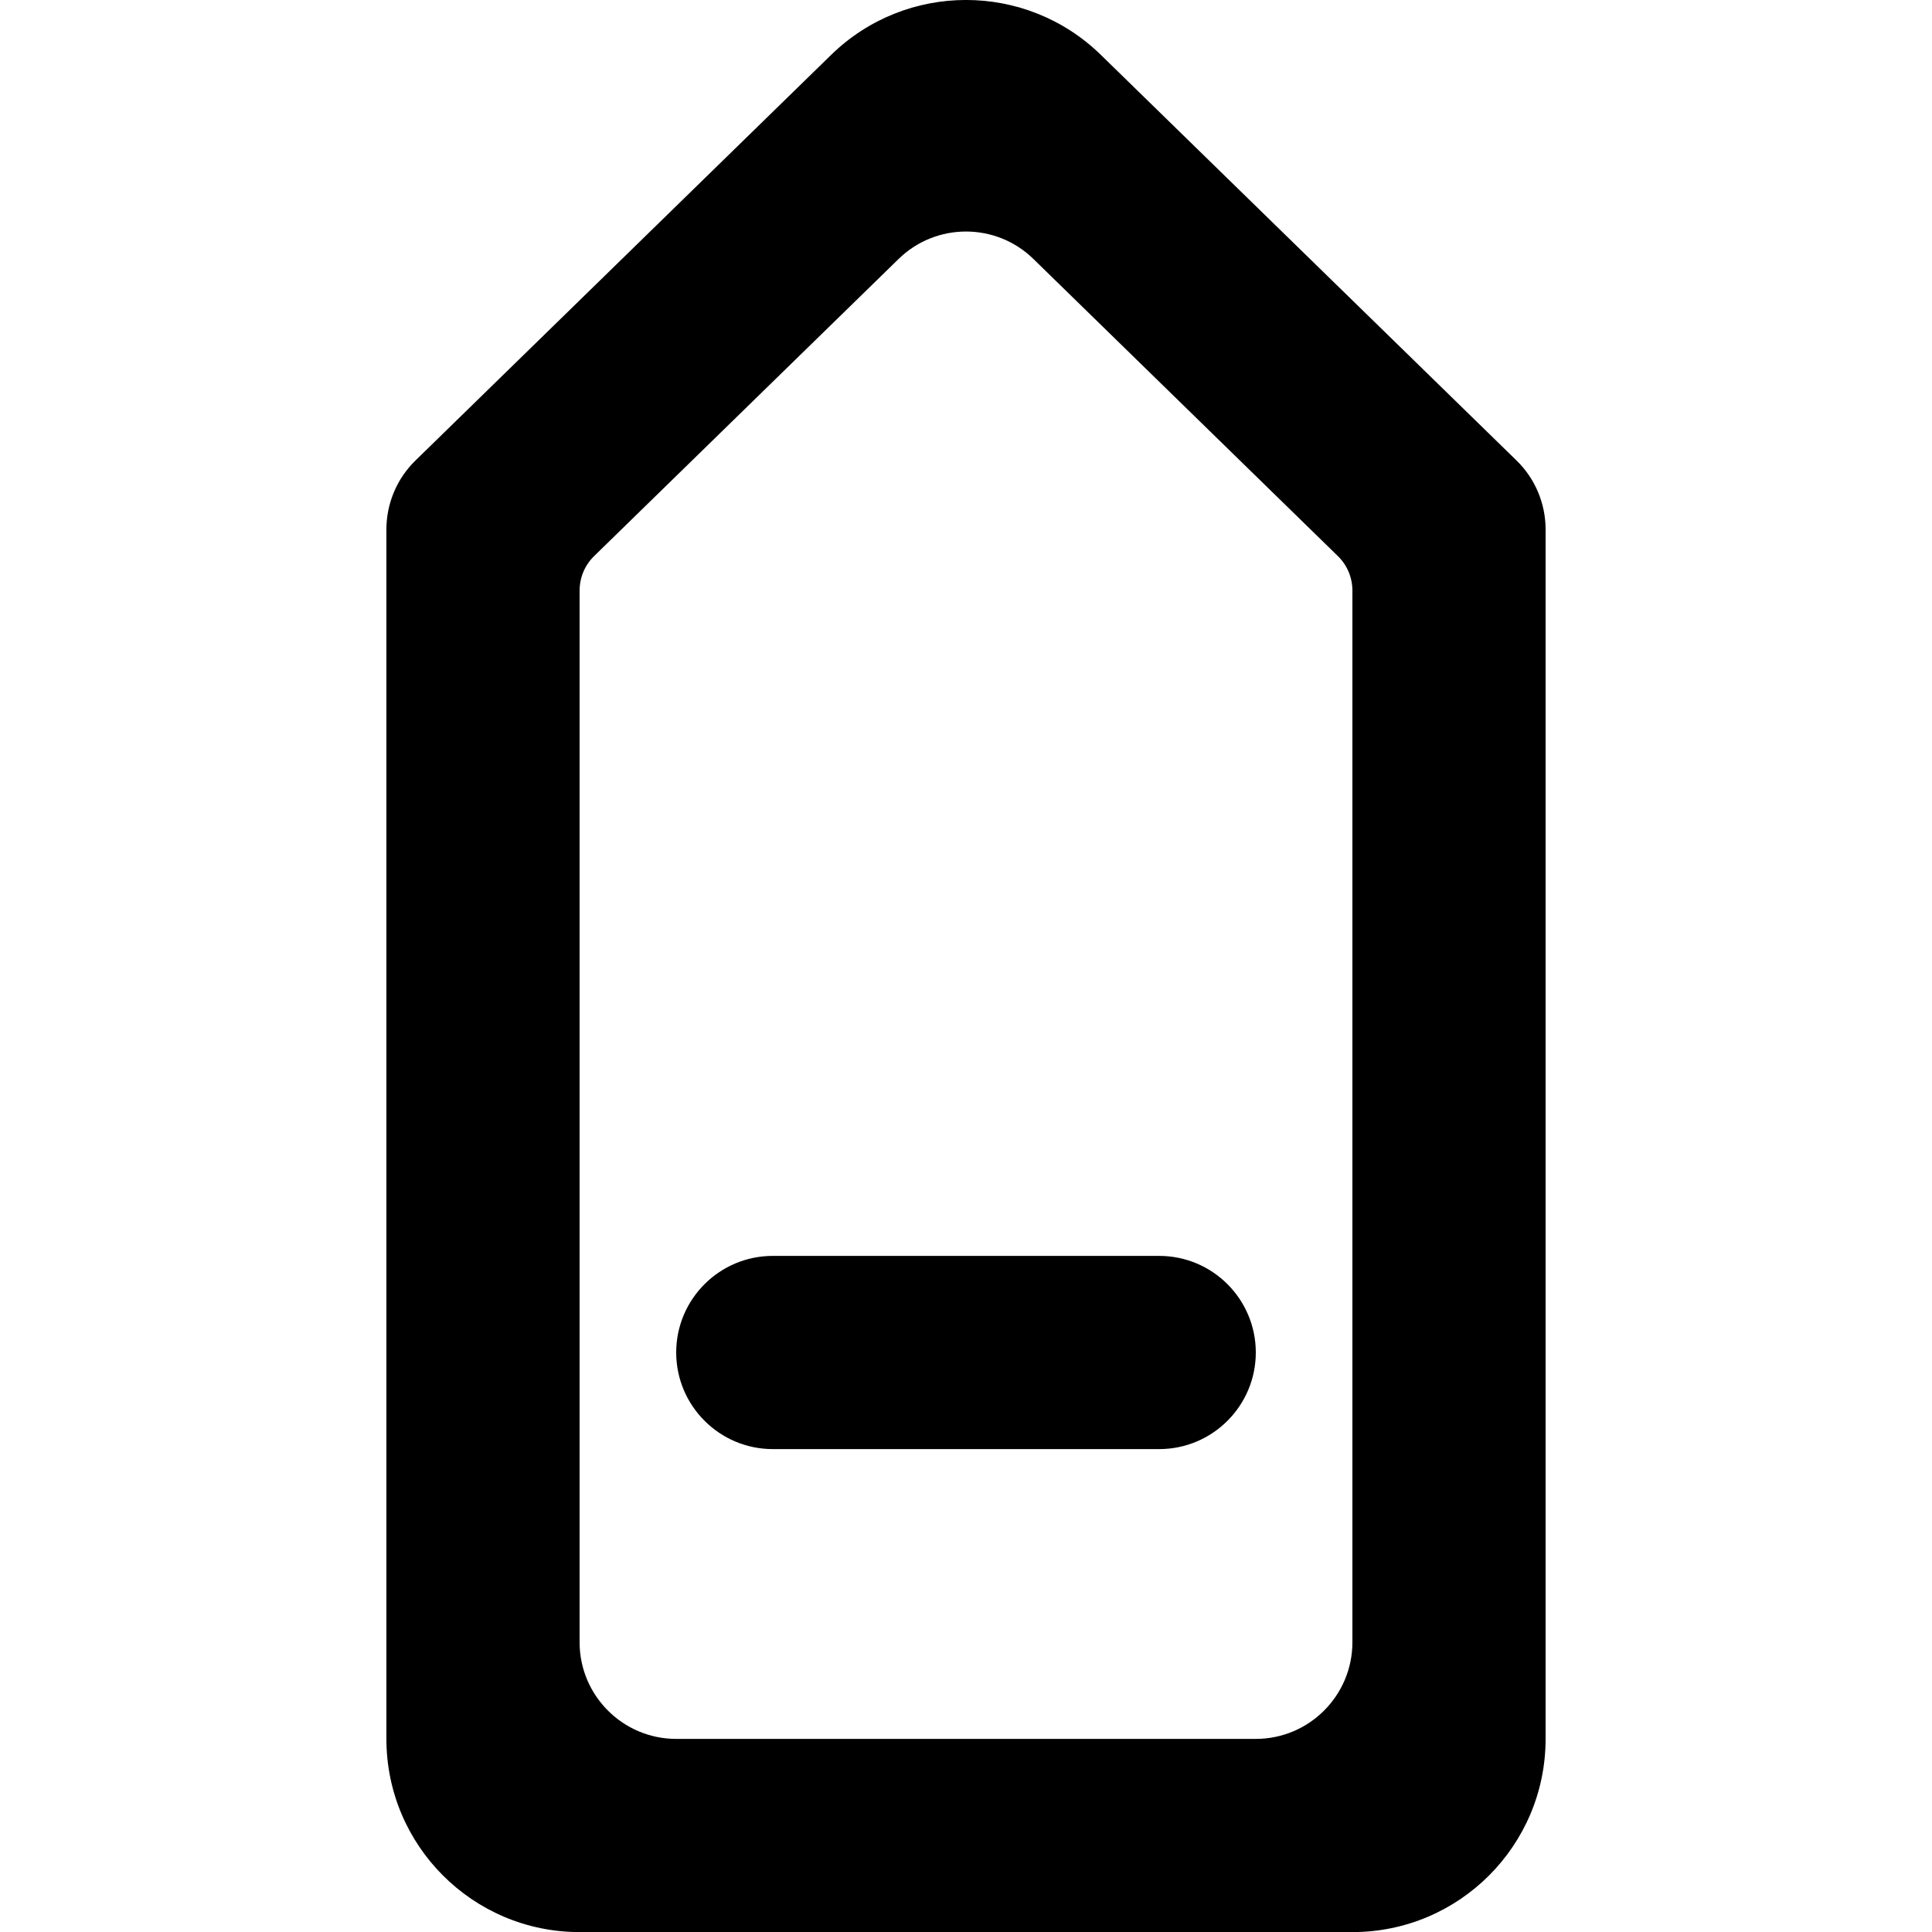
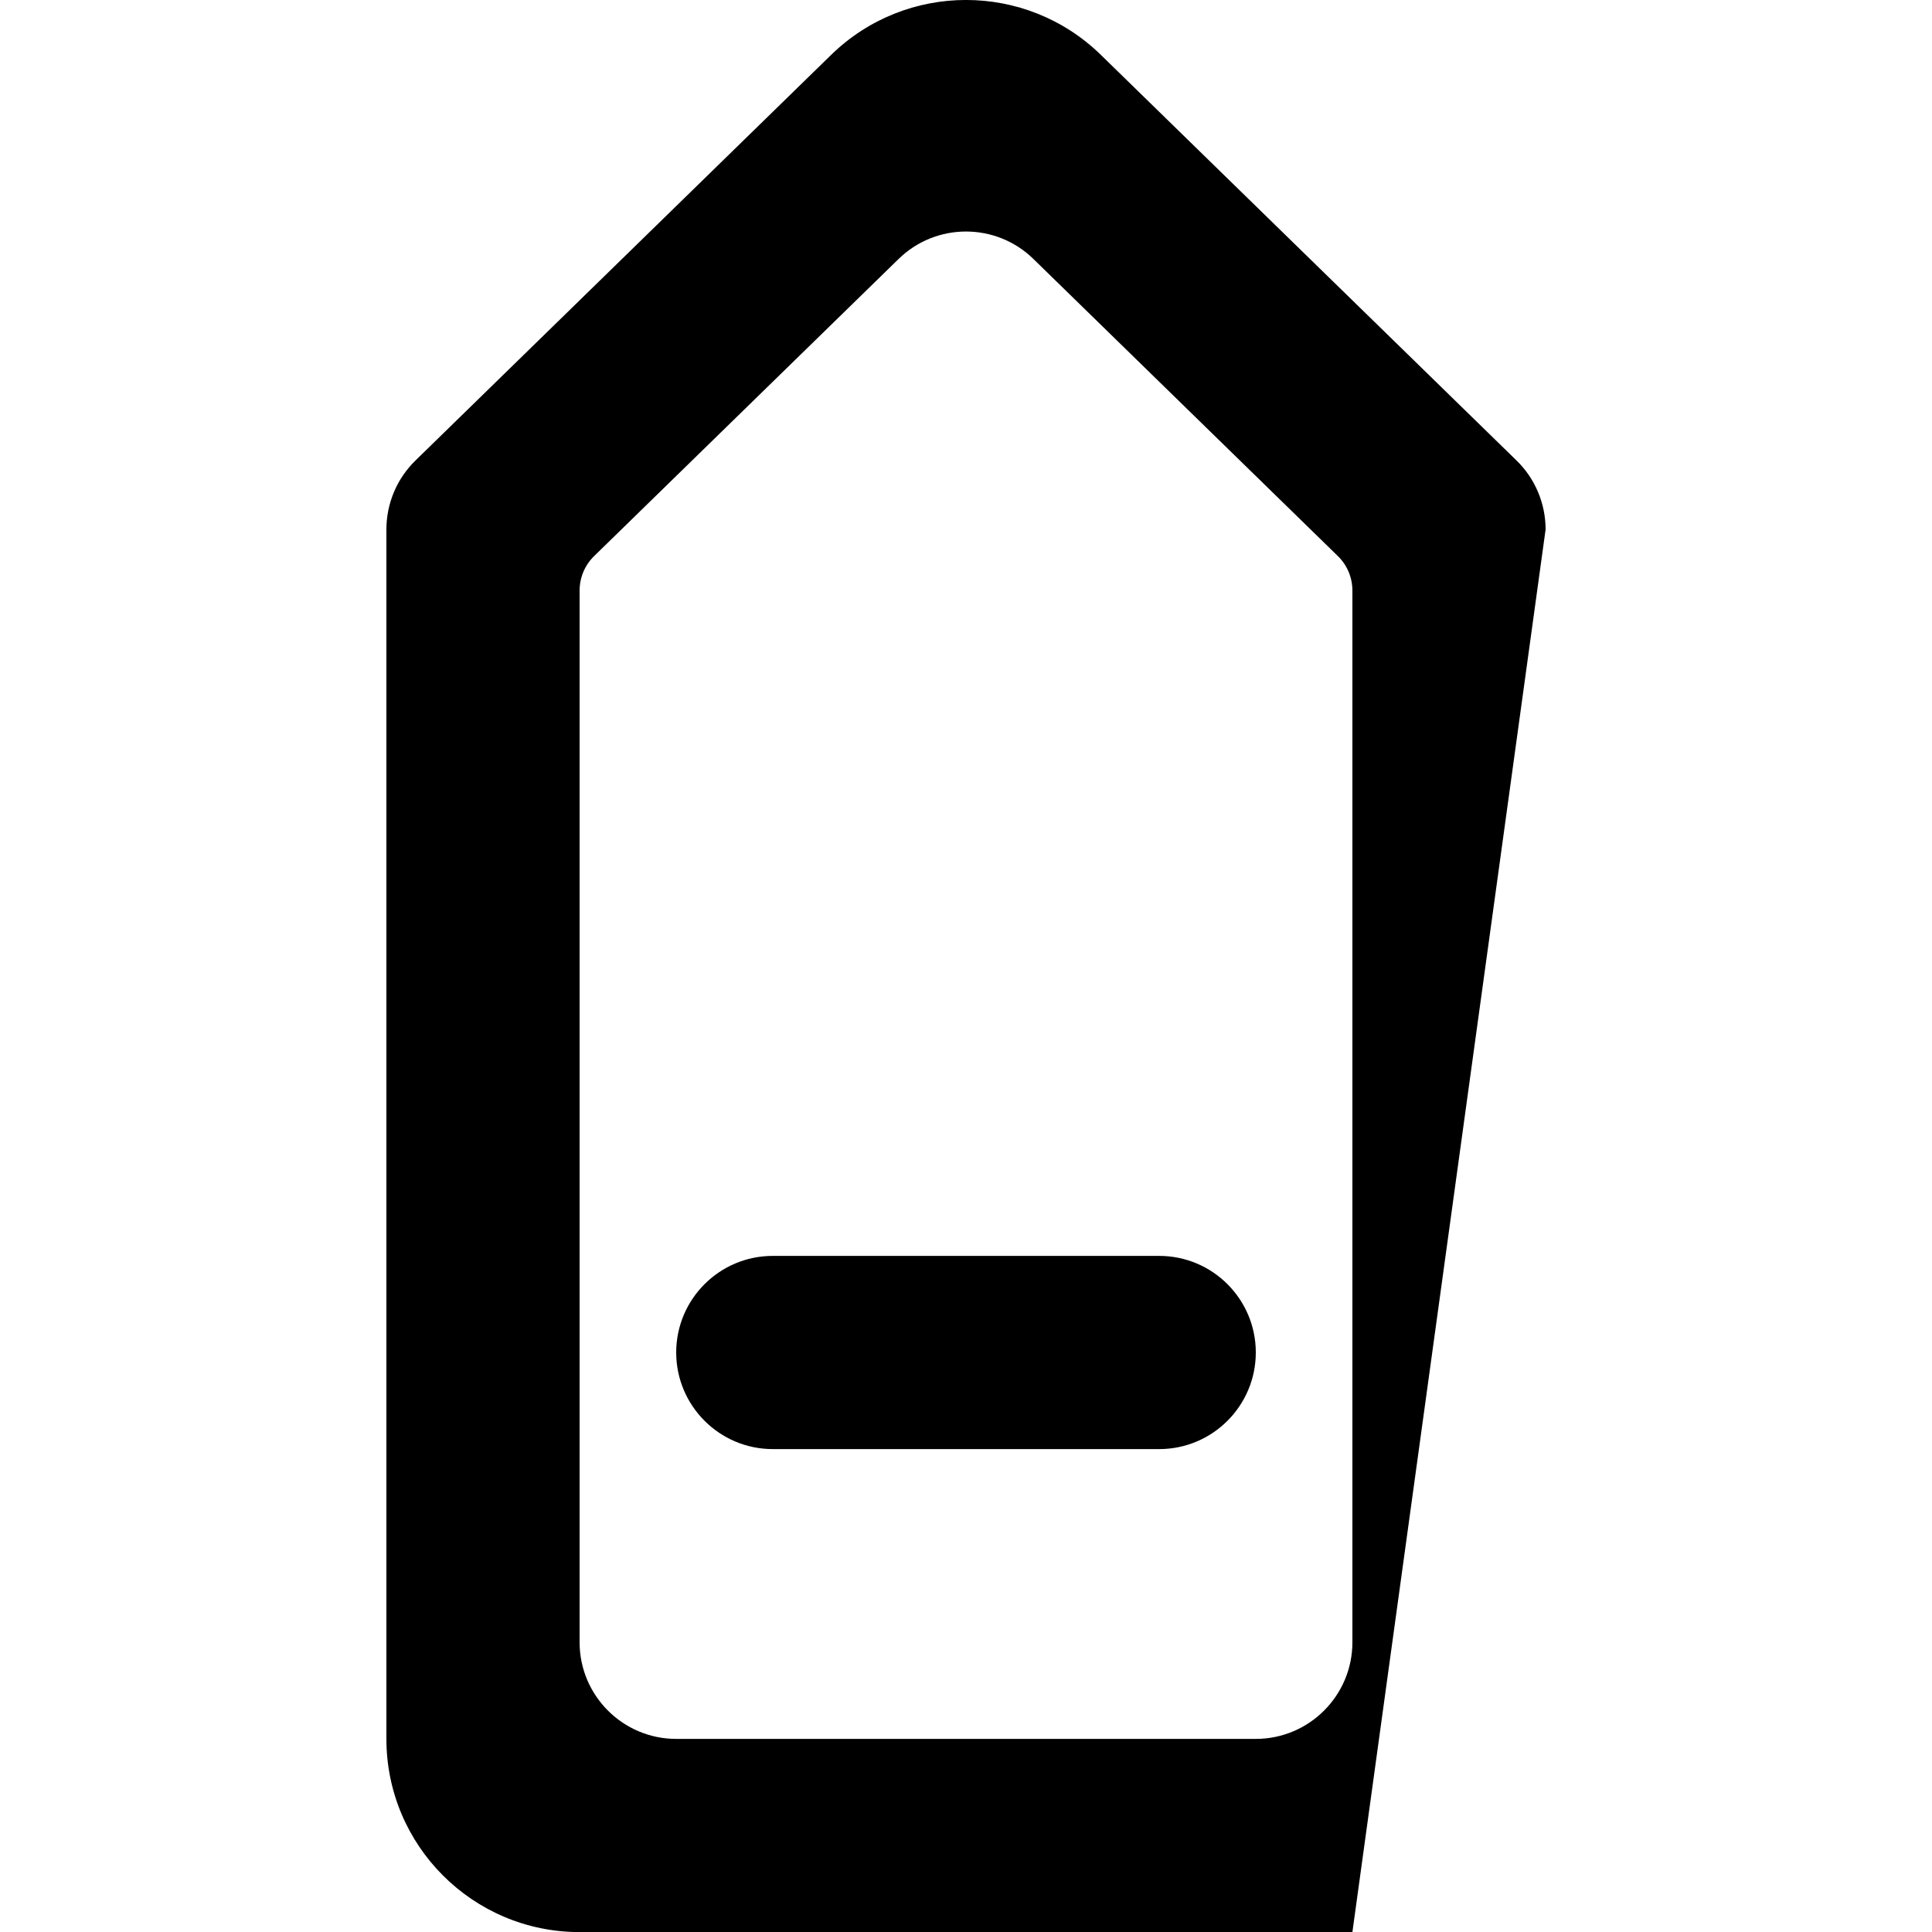
<svg xmlns="http://www.w3.org/2000/svg" width="800px" height="800px" viewBox="-4 0 20 20" version="1.1">
  <title>arrow_up [#290]</title>
  <desc>Created with Sketch.</desc>
  <defs>

</defs>
  <g id="Page-1" stroke="none" stroke-width="1" fill="none" fill-rule="evenodd">
    <g id="Dribbble-Light-Preview" transform="translate(-144, -6879)" fill="#000000">
      <g id="icons" transform="translate(56, 160)">
-         <path d="M96,6734.001 C96.552,6734.001 97,6733.552 97,6733.001 C97,6732.449 96.552,6732.001 96,6732.001 L92,6732.001 C91.448,6732.001 91,6732.449 91,6733.001 C91,6733.552 91.448,6734.001 92,6734.001 L96,6734.001 Z M98,6736.001 C98,6736.552 97.552,6737.001 97,6737.001 L91,6737.001 C90.448,6737.001 90,6736.552 90,6736.001 L90,6725.114 C90,6724.979 90.054,6724.85 90.151,6724.756 L93.302,6721.681 C93.69,6721.302 94.31,6721.302 94.698,6721.681 L97.849,6724.756 C97.946,6724.85 98,6724.979 98,6725.114 L98,6736.001 Z M99.698,6723.766 L95.397,6719.569 C94.62,6718.81 93.38,6718.81 92.603,6719.569 L88.302,6723.766 C88.109,6723.953 88,6724.212 88,6724.481 L88,6737.001 C88,6738.105 88.895,6739.001 90,6739.001 L98,6739.001 C99.105,6739.001 100,6738.105 100,6737.001 L100,6724.481 C100,6724.212 99.891,6723.953 99.698,6723.766 L99.698,6723.766 Z" id="arrow_up-[#290]">
+         <path d="M96,6734.001 C96.552,6734.001 97,6733.552 97,6733.001 C97,6732.449 96.552,6732.001 96,6732.001 L92,6732.001 C91.448,6732.001 91,6732.449 91,6733.001 C91,6733.552 91.448,6734.001 92,6734.001 L96,6734.001 Z M98,6736.001 C98,6736.552 97.552,6737.001 97,6737.001 L91,6737.001 C90.448,6737.001 90,6736.552 90,6736.001 L90,6725.114 C90,6724.979 90.054,6724.85 90.151,6724.756 L93.302,6721.681 C93.69,6721.302 94.31,6721.302 94.698,6721.681 L97.849,6724.756 C97.946,6724.85 98,6724.979 98,6725.114 L98,6736.001 Z M99.698,6723.766 L95.397,6719.569 C94.62,6718.81 93.38,6718.81 92.603,6719.569 L88.302,6723.766 C88.109,6723.953 88,6724.212 88,6724.481 L88,6737.001 C88,6738.105 88.895,6739.001 90,6739.001 L98,6739.001 L100,6724.481 C100,6724.212 99.891,6723.953 99.698,6723.766 L99.698,6723.766 Z" id="arrow_up-[#290]">

</path>
      </g>
    </g>
  </g>
</svg>